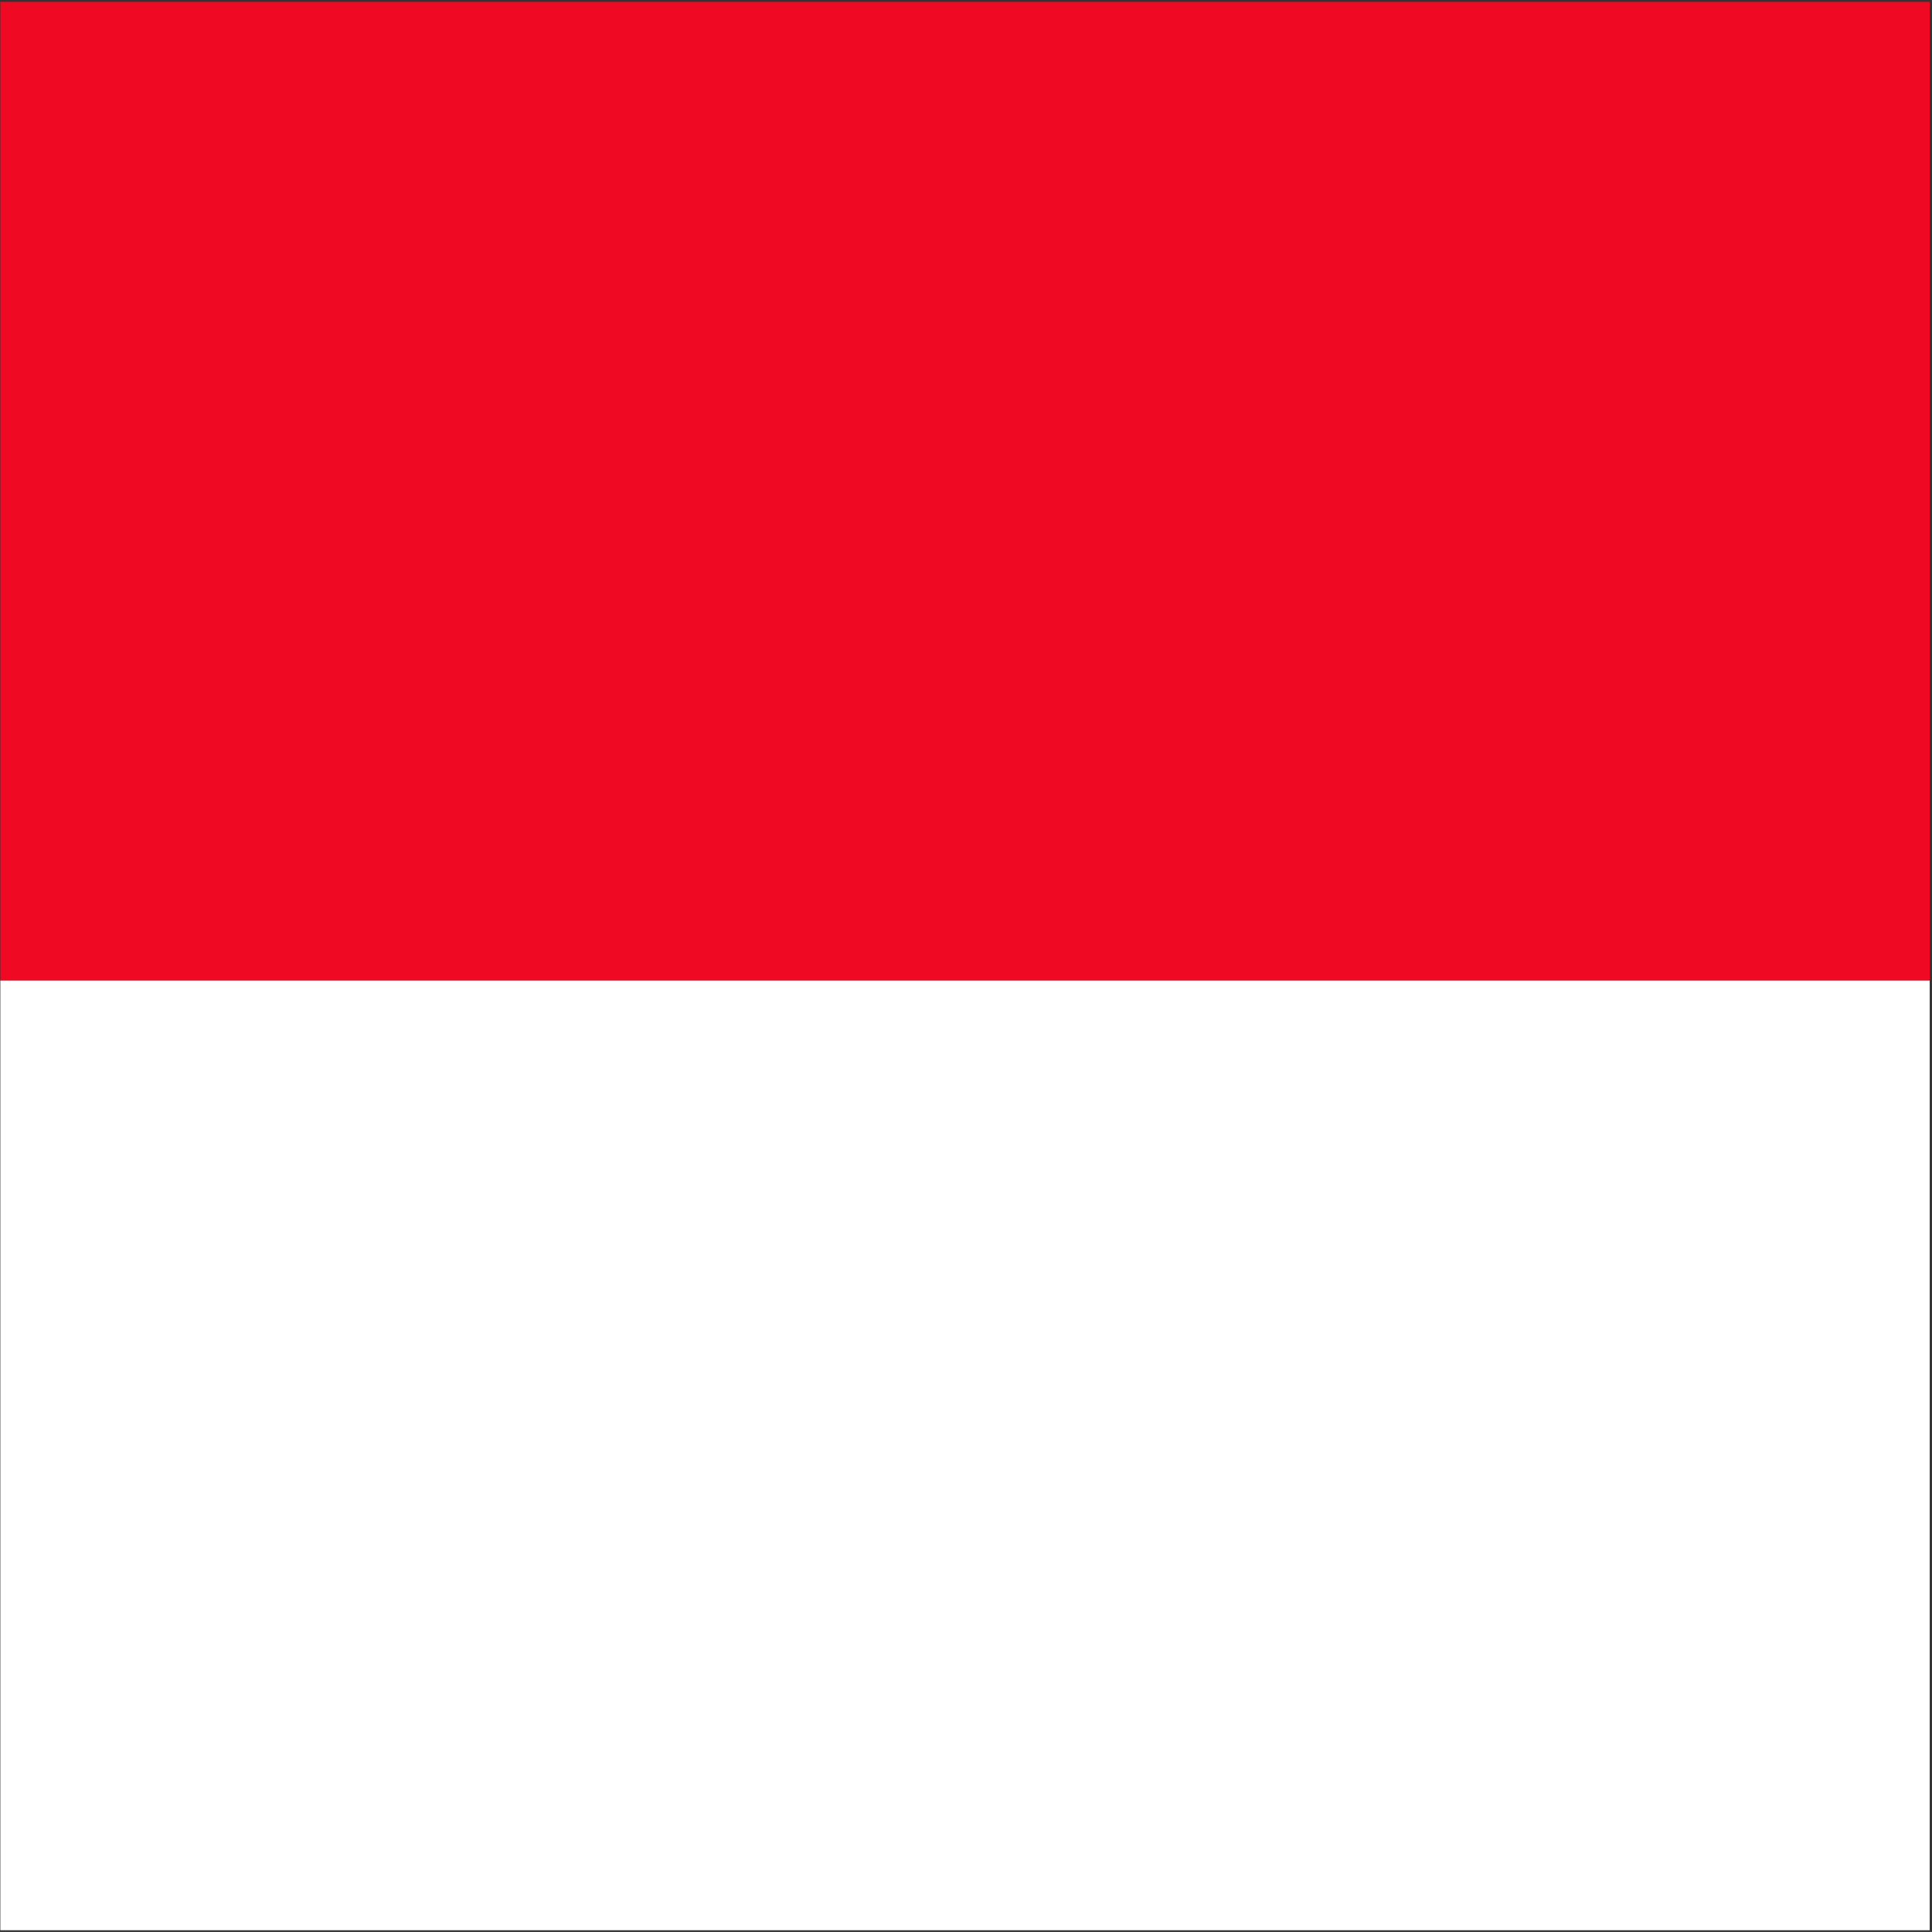
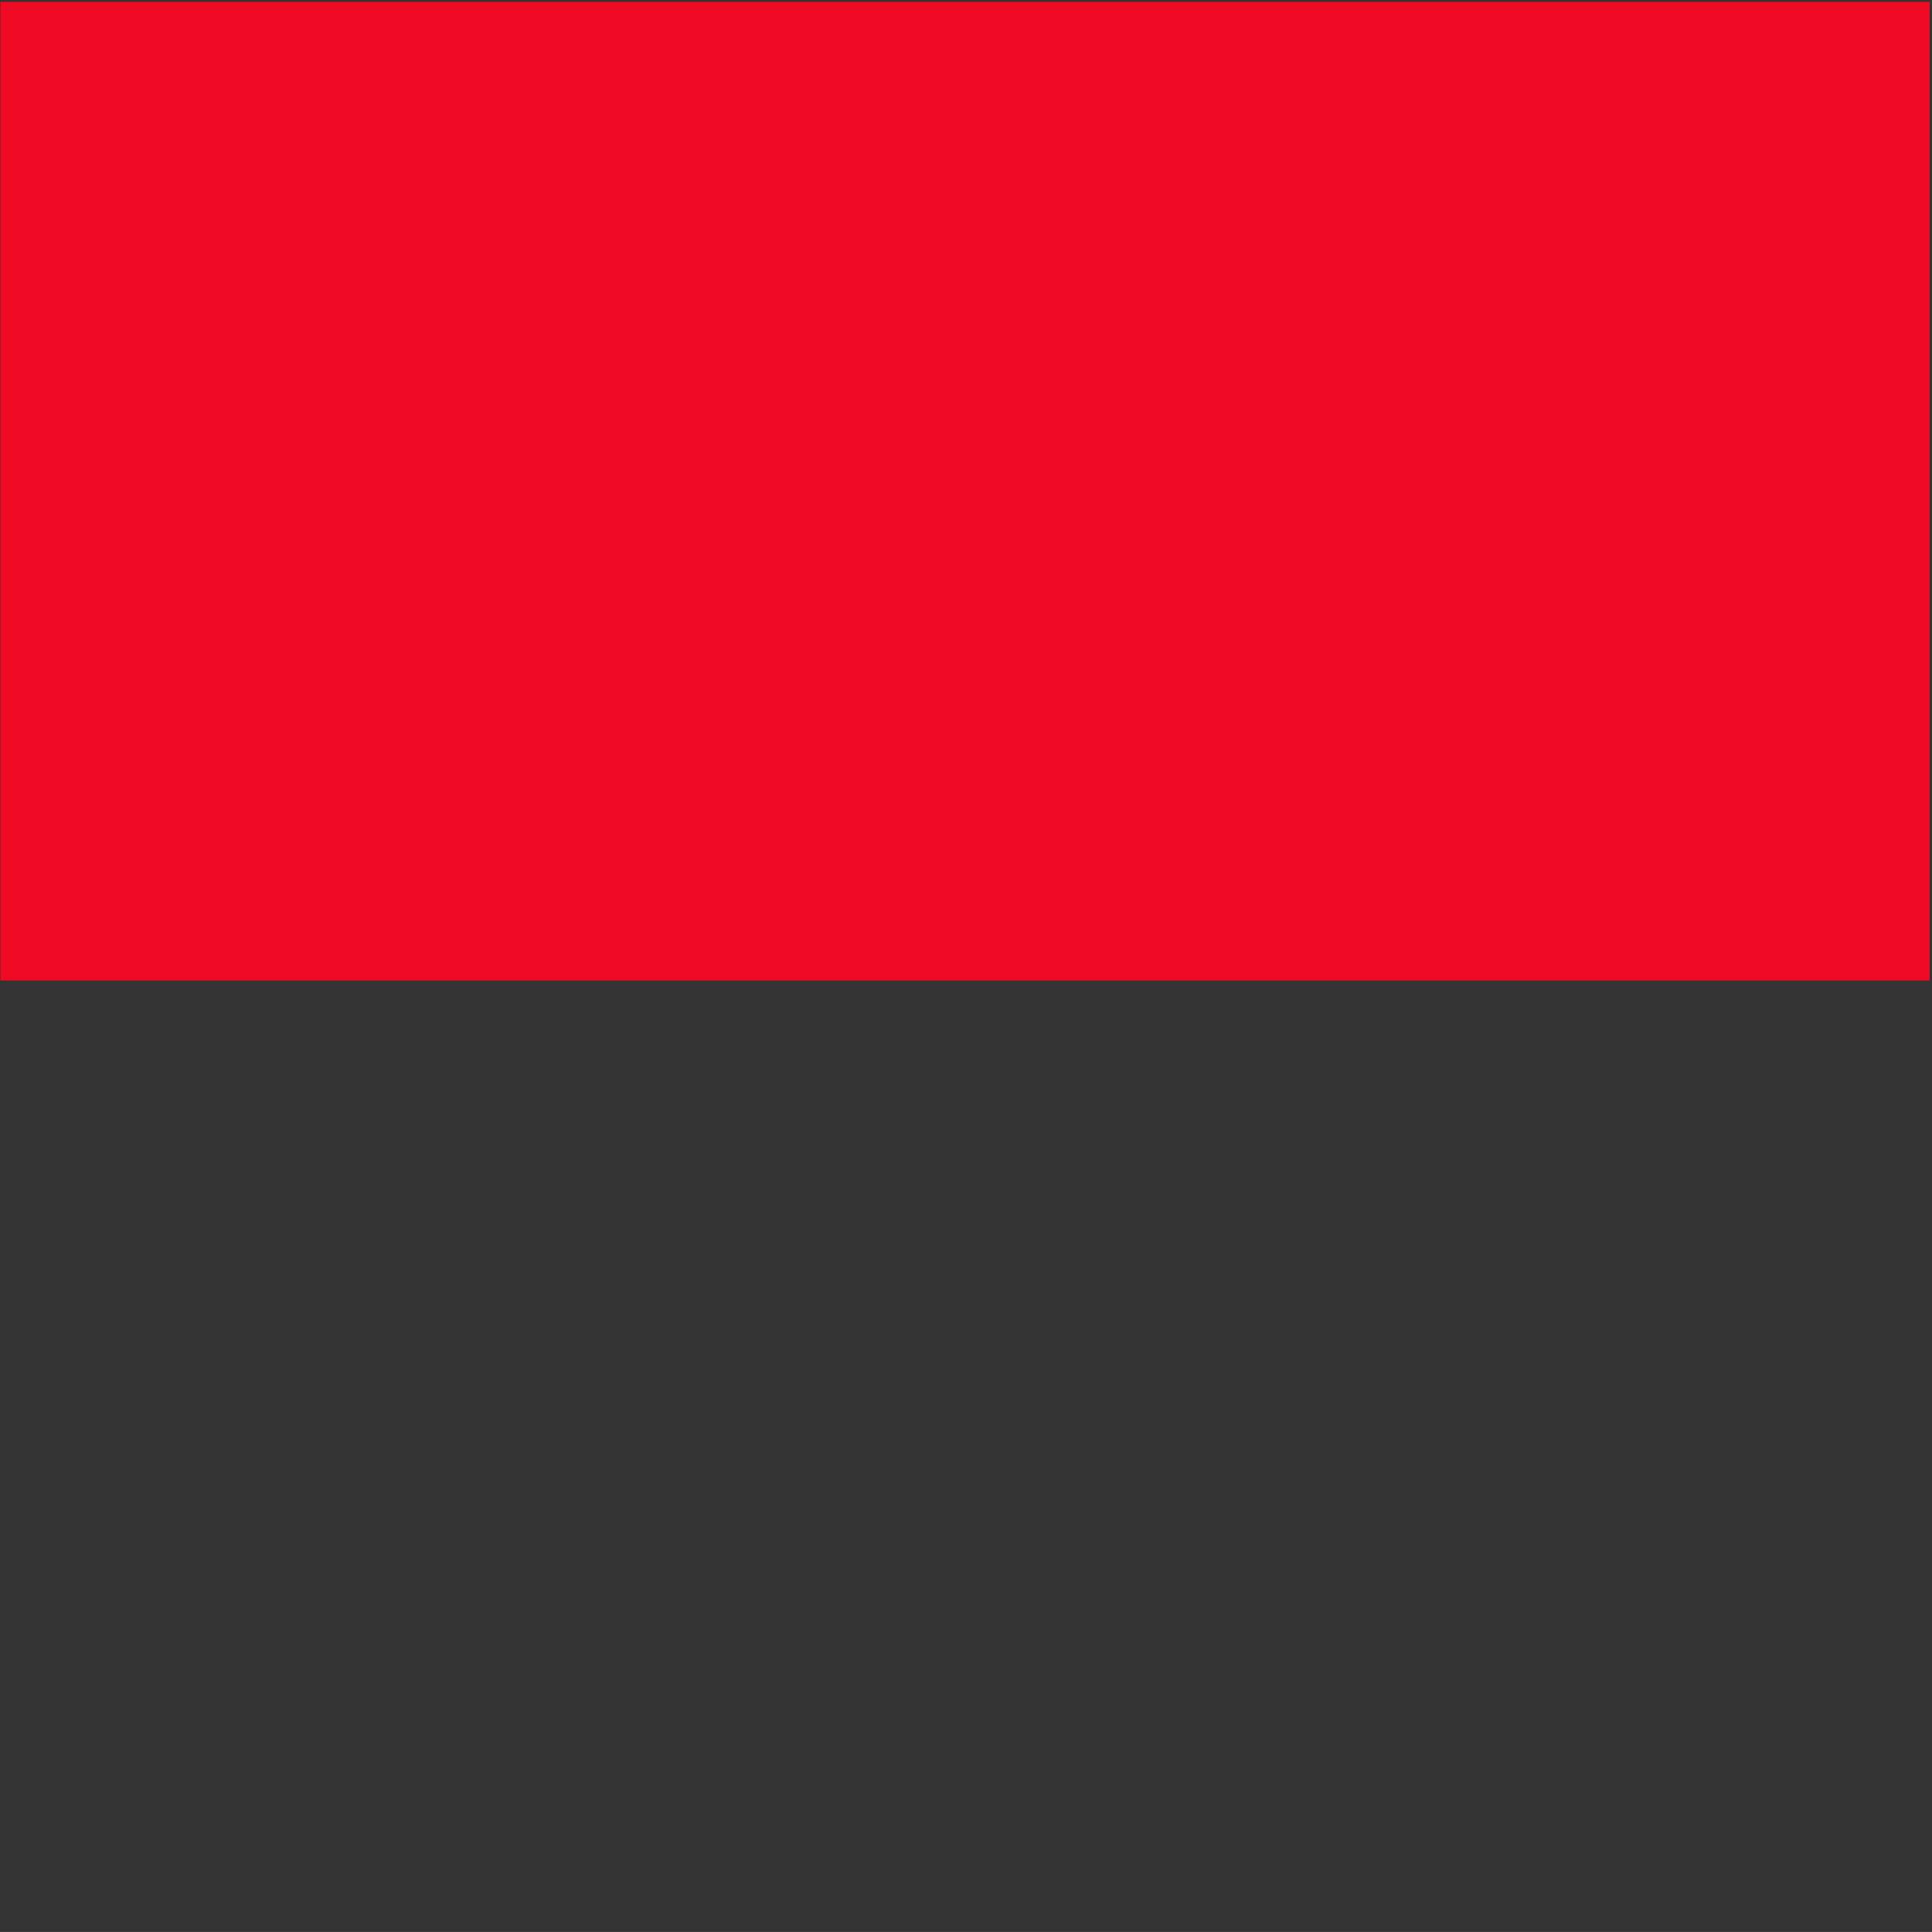
<svg xmlns="http://www.w3.org/2000/svg" id="_Слой_1" data-name="Слой_1" viewBox="0 0 513.45 513.43">
  <rect x="0" y="0" width="513.45" height="513.43" fill="#333333" stroke="none" />
  <defs>
    <style>
      .cls-1 {
        fill: #fff;
      }

      .cls-2 {
        fill: #ef0922;
      }
    </style>
  </defs>
  <rect class="cls-2" x=".09" y=".49" width="512.75" height="260.1" />
-   <rect class="cls-1" x=".09" y="260.59" width="512.75" height="252.39" />
</svg>